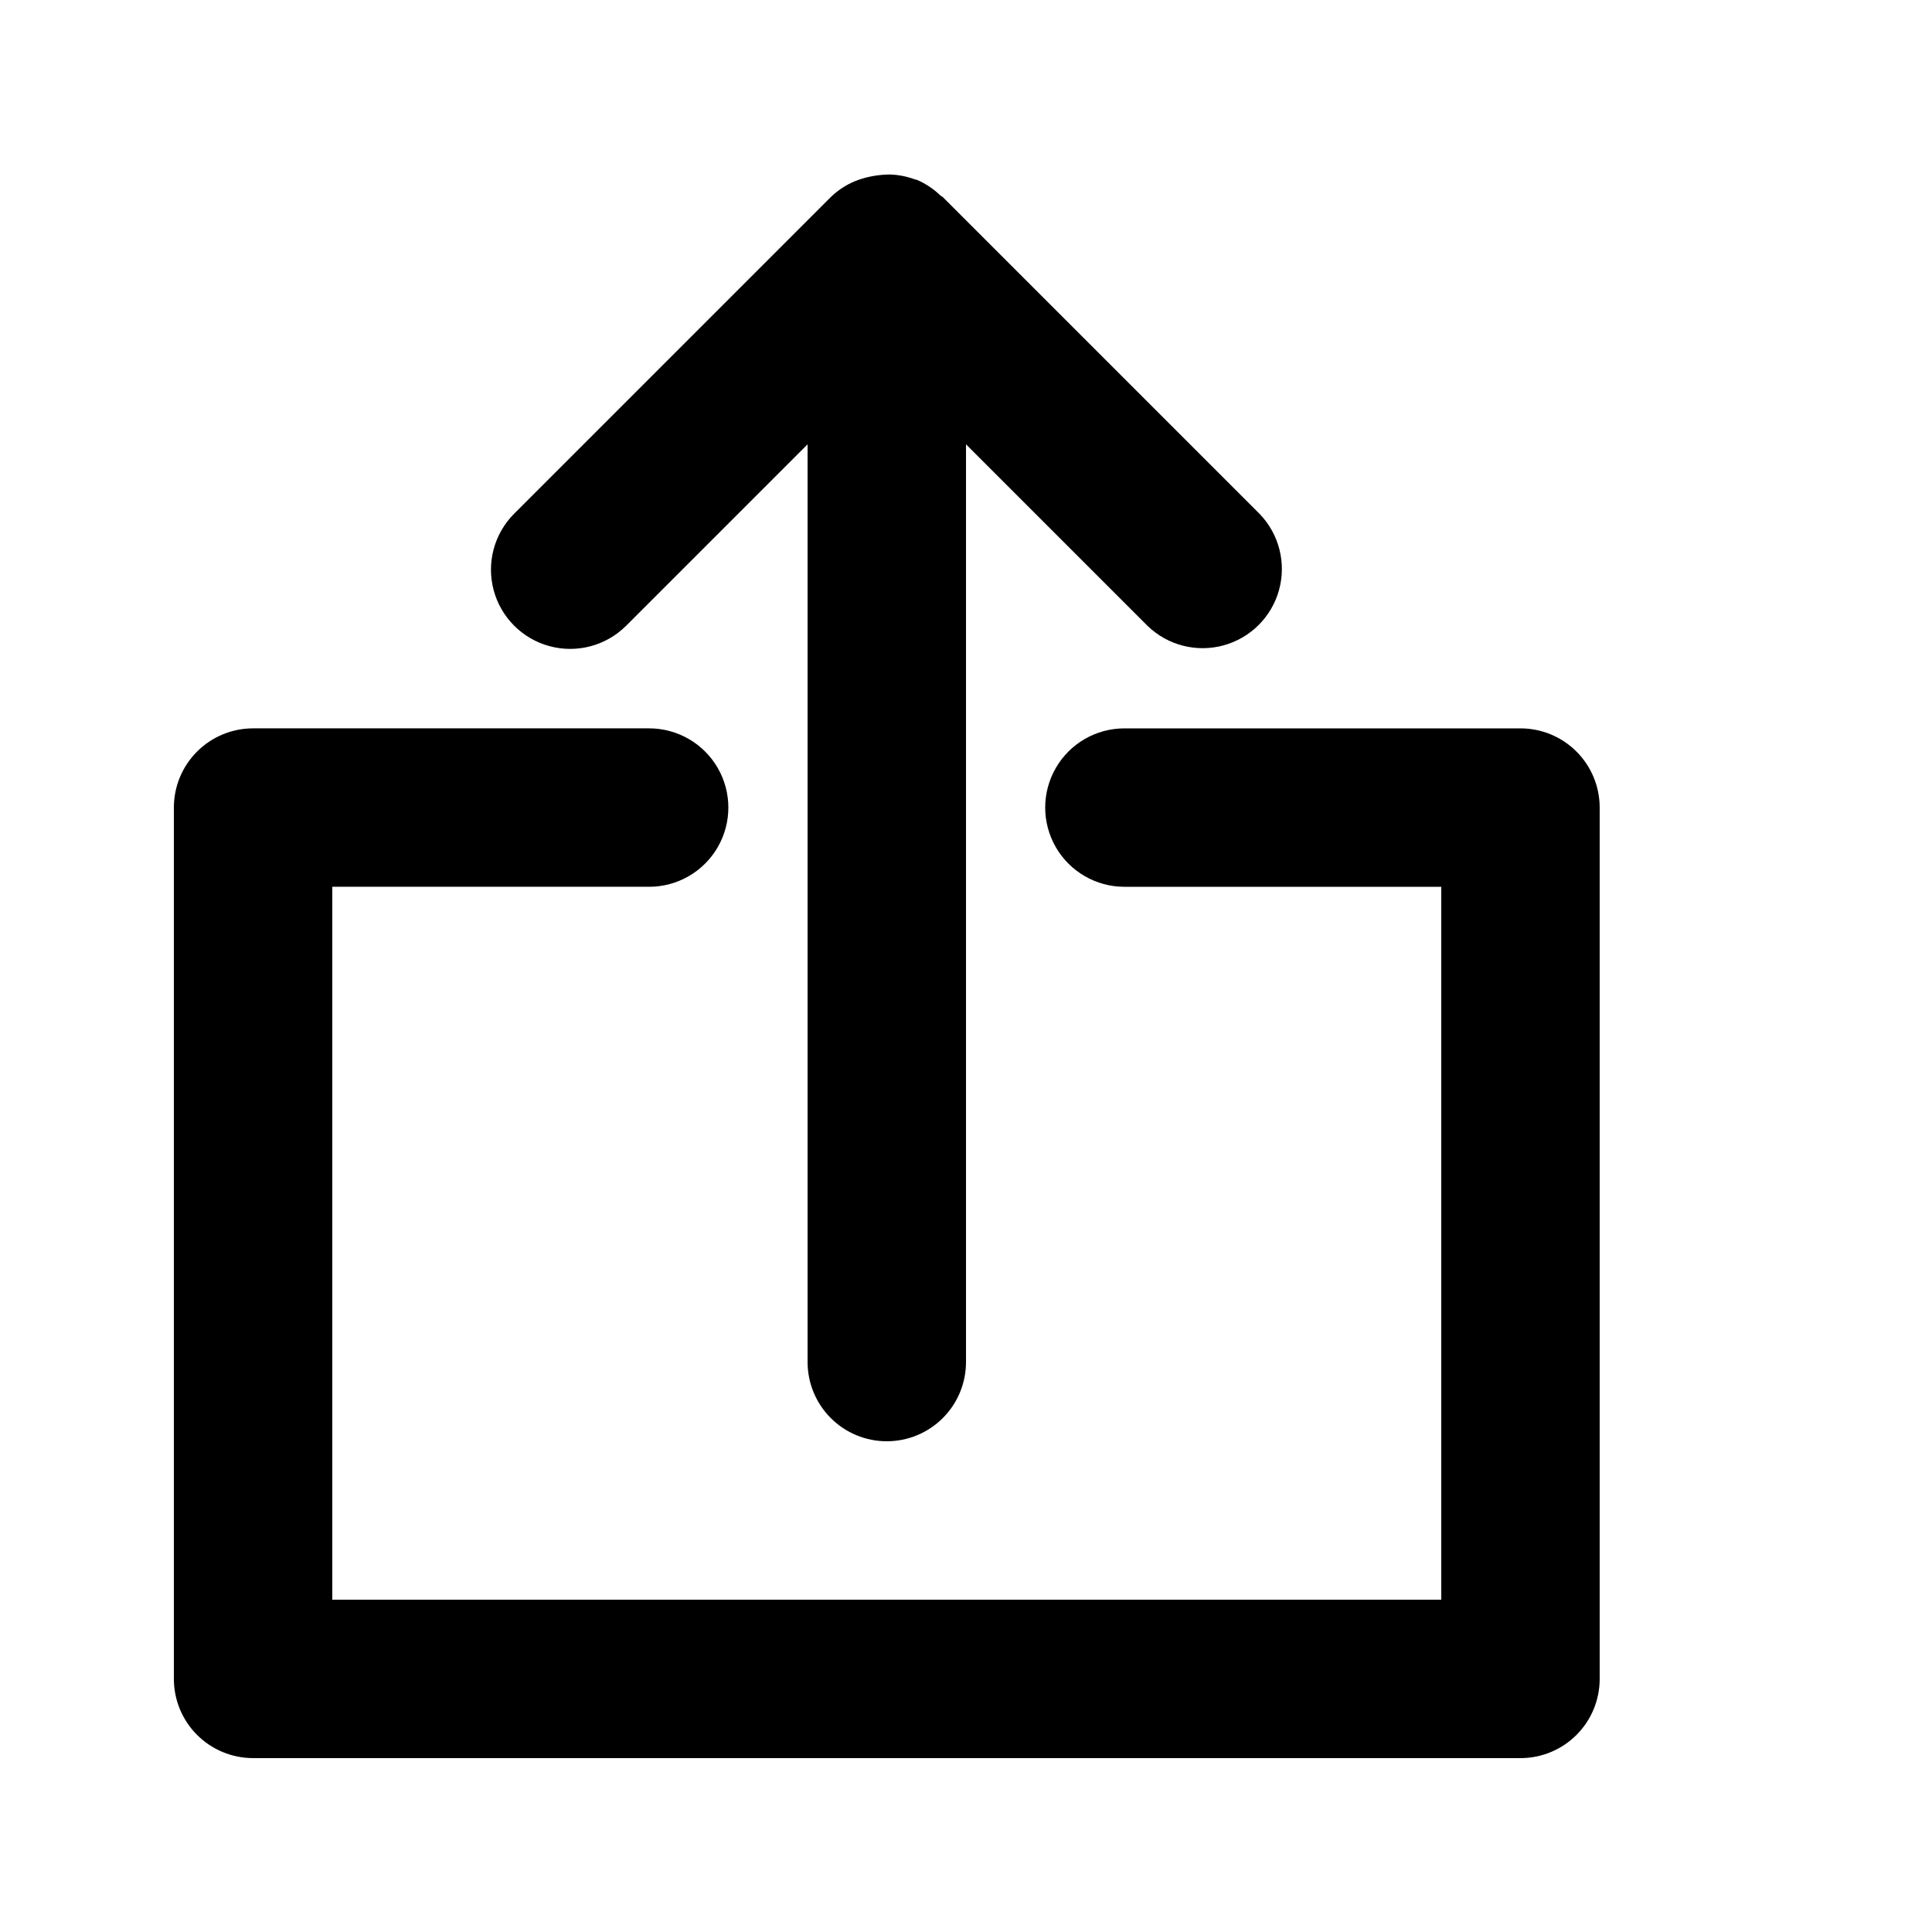
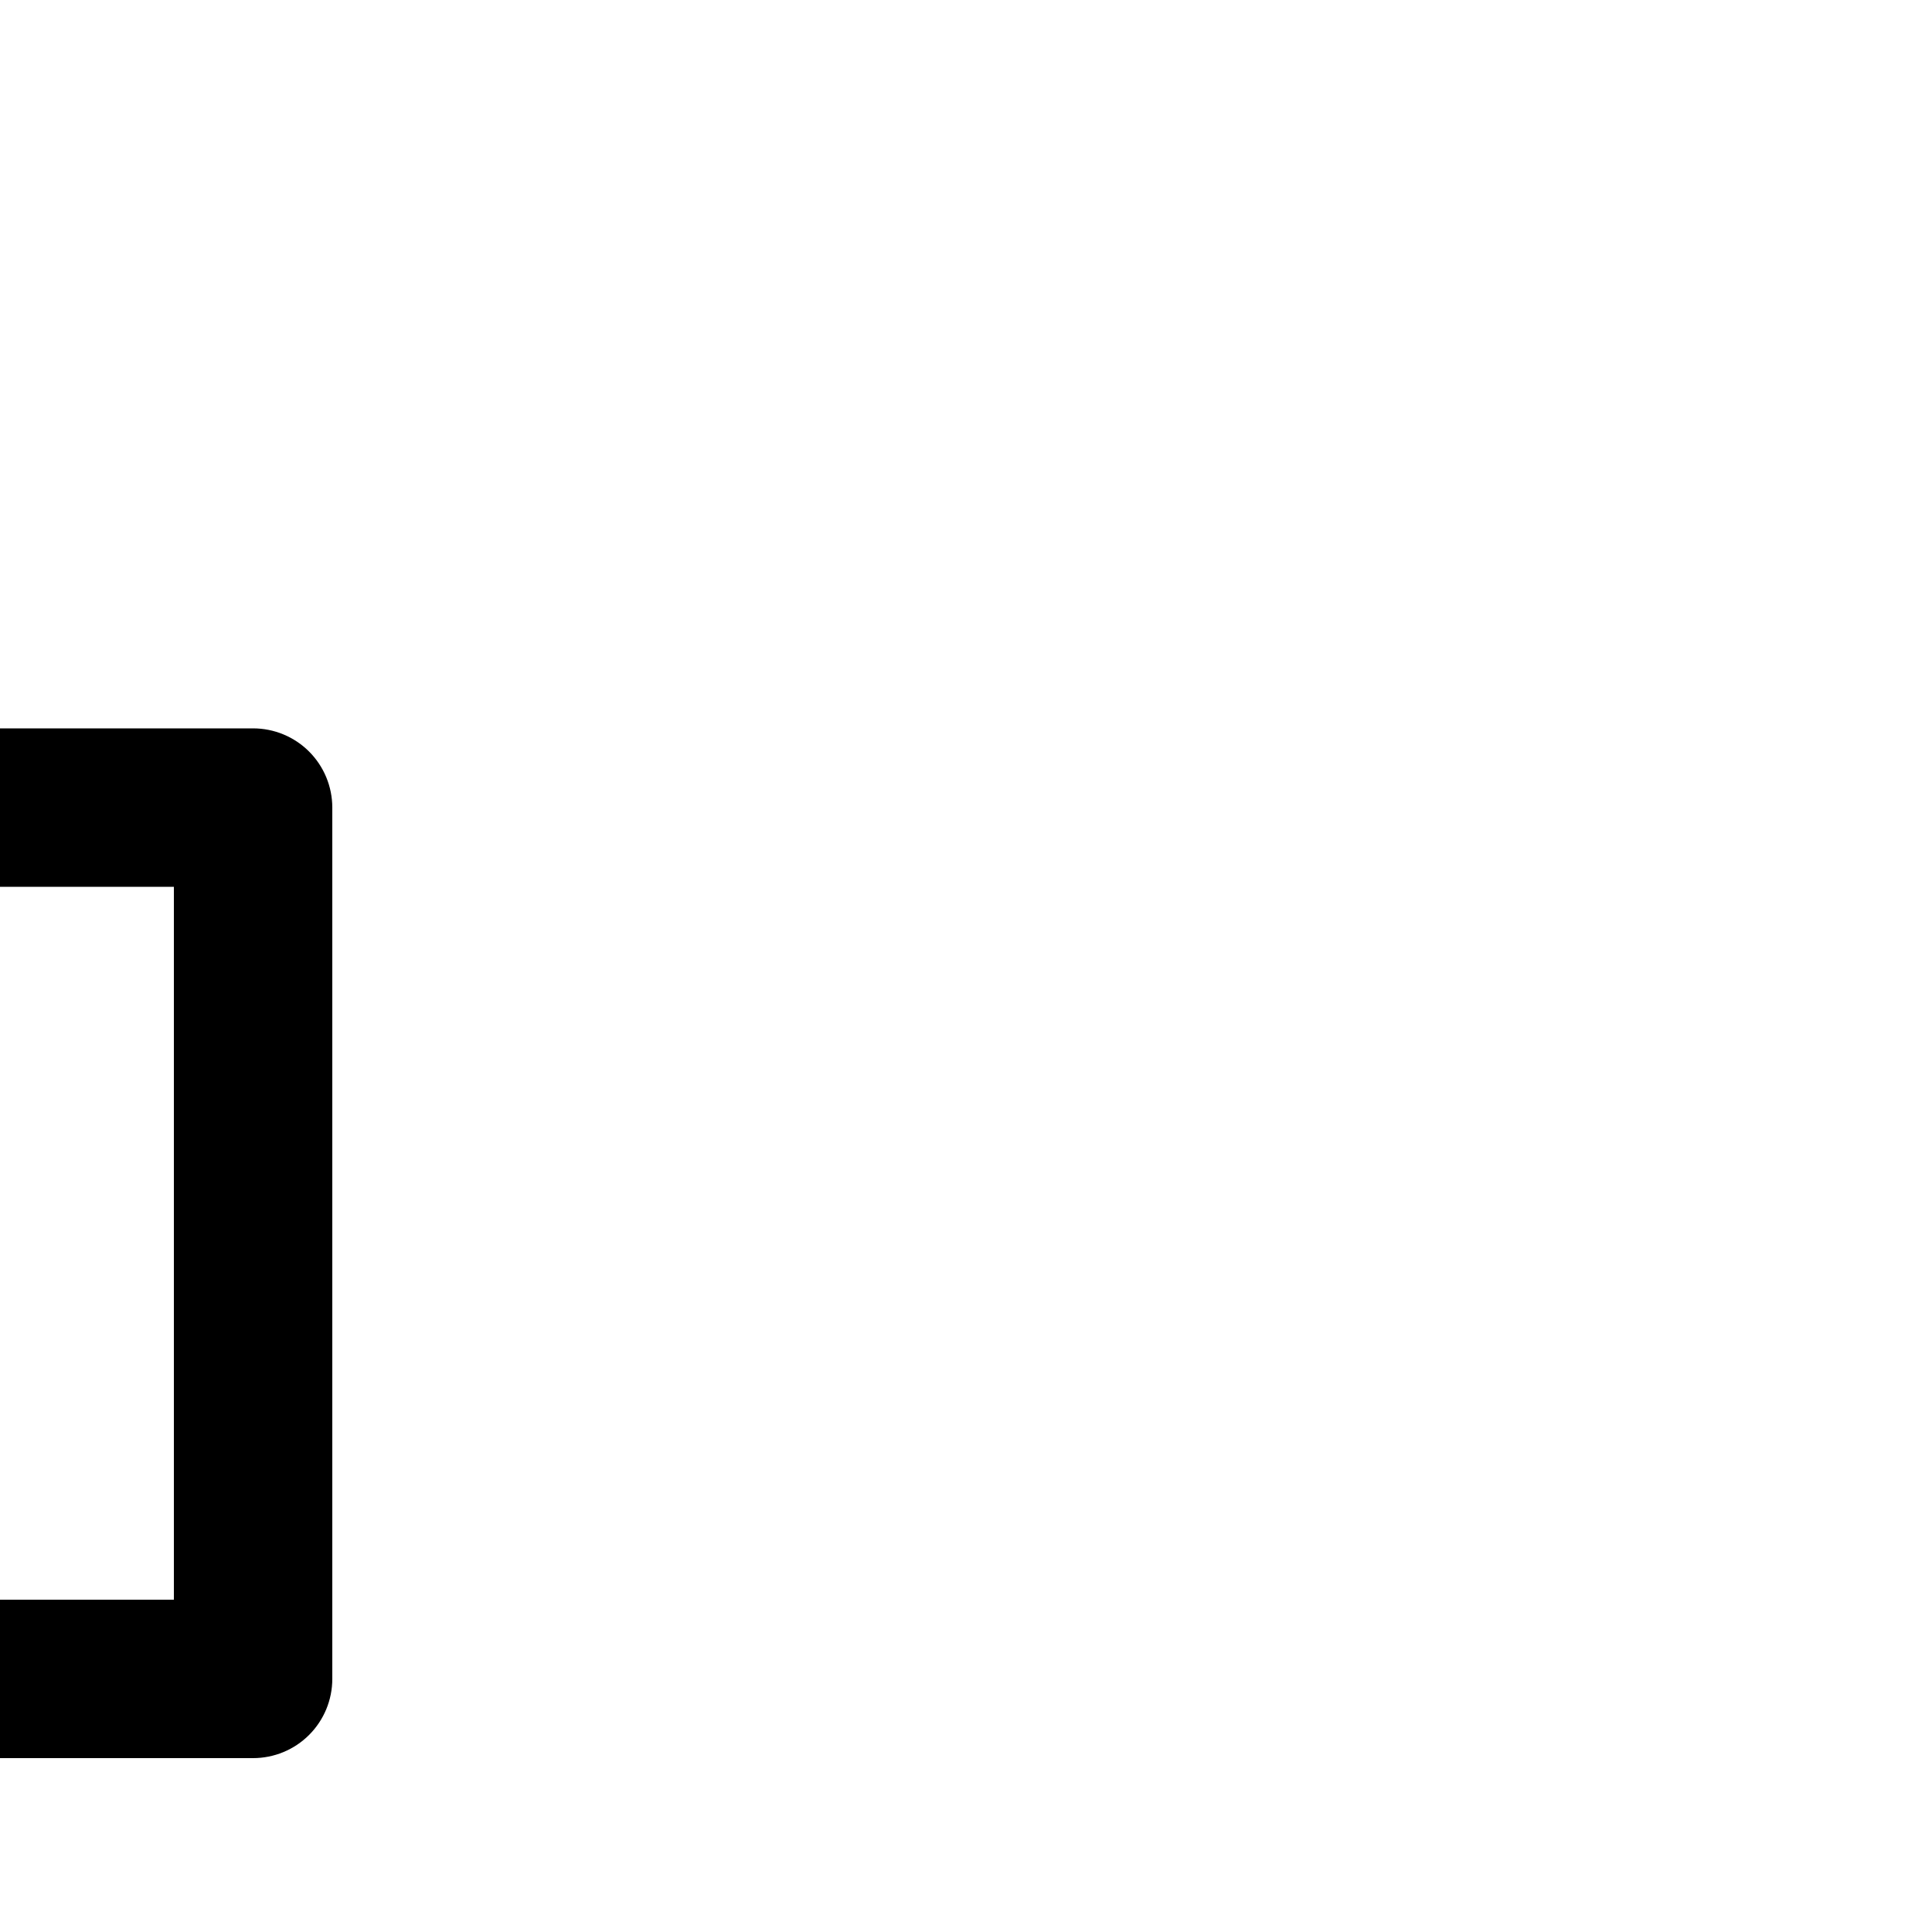
<svg xmlns="http://www.w3.org/2000/svg" fill="#000000" width="800px" height="800px" version="1.1" viewBox="144 144 512 512">
  <g>
-     <path d="m379.01 525.95c5.566 0 10.906-2.211 14.844-6.148 3.934-3.934 6.148-9.273 6.148-14.844v-243.21l48.133 48.133c5.332 5.152 12.984 7.106 20.133 5.144 7.152-1.957 12.734-7.543 14.695-14.691 1.961-7.148 0.004-14.805-5.144-20.137l-83.969-83.969c-0.188-0.188-0.441-0.246-0.629-0.418-1.793-1.734-3.879-3.133-6.168-4.125l-0.074-0.02c-0.188-0.074-0.387-0.07-0.574-0.145v0.004c-2.106-0.777-4.32-1.207-6.566-1.281-2.484 0.016-4.957 0.383-7.336 1.094-0.719 0.211-1.426 0.461-2.113 0.75-2.309 0.988-4.414 2.391-6.223 4.133l-83.969 83.969c-5.266 5.312-7.309 13.02-5.363 20.242 1.945 7.219 7.586 12.859 14.805 14.809 7.223 1.945 14.93-0.094 20.242-5.359l48.137-48.133v243.21c0 5.57 2.211 10.91 6.148 14.844 3.934 3.938 9.273 6.148 14.844 6.148z" />
-     <path d="m211.07 609.92h335.87c5.57 0 10.91-2.211 14.844-6.148 3.938-3.938 6.148-9.273 6.148-14.844v-230.91c0-5.57-2.211-10.906-6.148-14.844-3.934-3.938-9.273-6.148-14.844-6.148h-104.96c-7.5 0-14.43 4-18.18 10.496-3.75 6.492-3.75 14.496 0 20.992 3.75 6.492 10.68 10.496 18.18 10.496h83.969v188.93l-293.89-0.004v-188.93h83.969c7.5 0 14.43-4.004 18.18-10.496 3.75-6.496 3.75-14.5 0-20.992-3.75-6.496-10.68-10.496-18.18-10.496h-104.96c-5.566 0-10.906 2.211-14.844 6.148s-6.148 9.273-6.148 14.844v230.91c0 5.57 2.211 10.906 6.148 14.844s9.277 6.148 14.844 6.148z" />
+     <path d="m211.07 609.92c5.57 0 10.91-2.211 14.844-6.148 3.938-3.938 6.148-9.273 6.148-14.844v-230.91c0-5.57-2.211-10.906-6.148-14.844-3.934-3.938-9.273-6.148-14.844-6.148h-104.96c-7.5 0-14.43 4-18.18 10.496-3.75 6.492-3.75 14.496 0 20.992 3.75 6.492 10.68 10.496 18.18 10.496h83.969v188.93l-293.89-0.004v-188.93h83.969c7.5 0 14.43-4.004 18.18-10.496 3.75-6.496 3.75-14.5 0-20.992-3.75-6.496-10.68-10.496-18.18-10.496h-104.96c-5.566 0-10.906 2.211-14.844 6.148s-6.148 9.273-6.148 14.844v230.91c0 5.57 2.211 10.906 6.148 14.844s9.277 6.148 14.844 6.148z" />
  </g>
</svg>